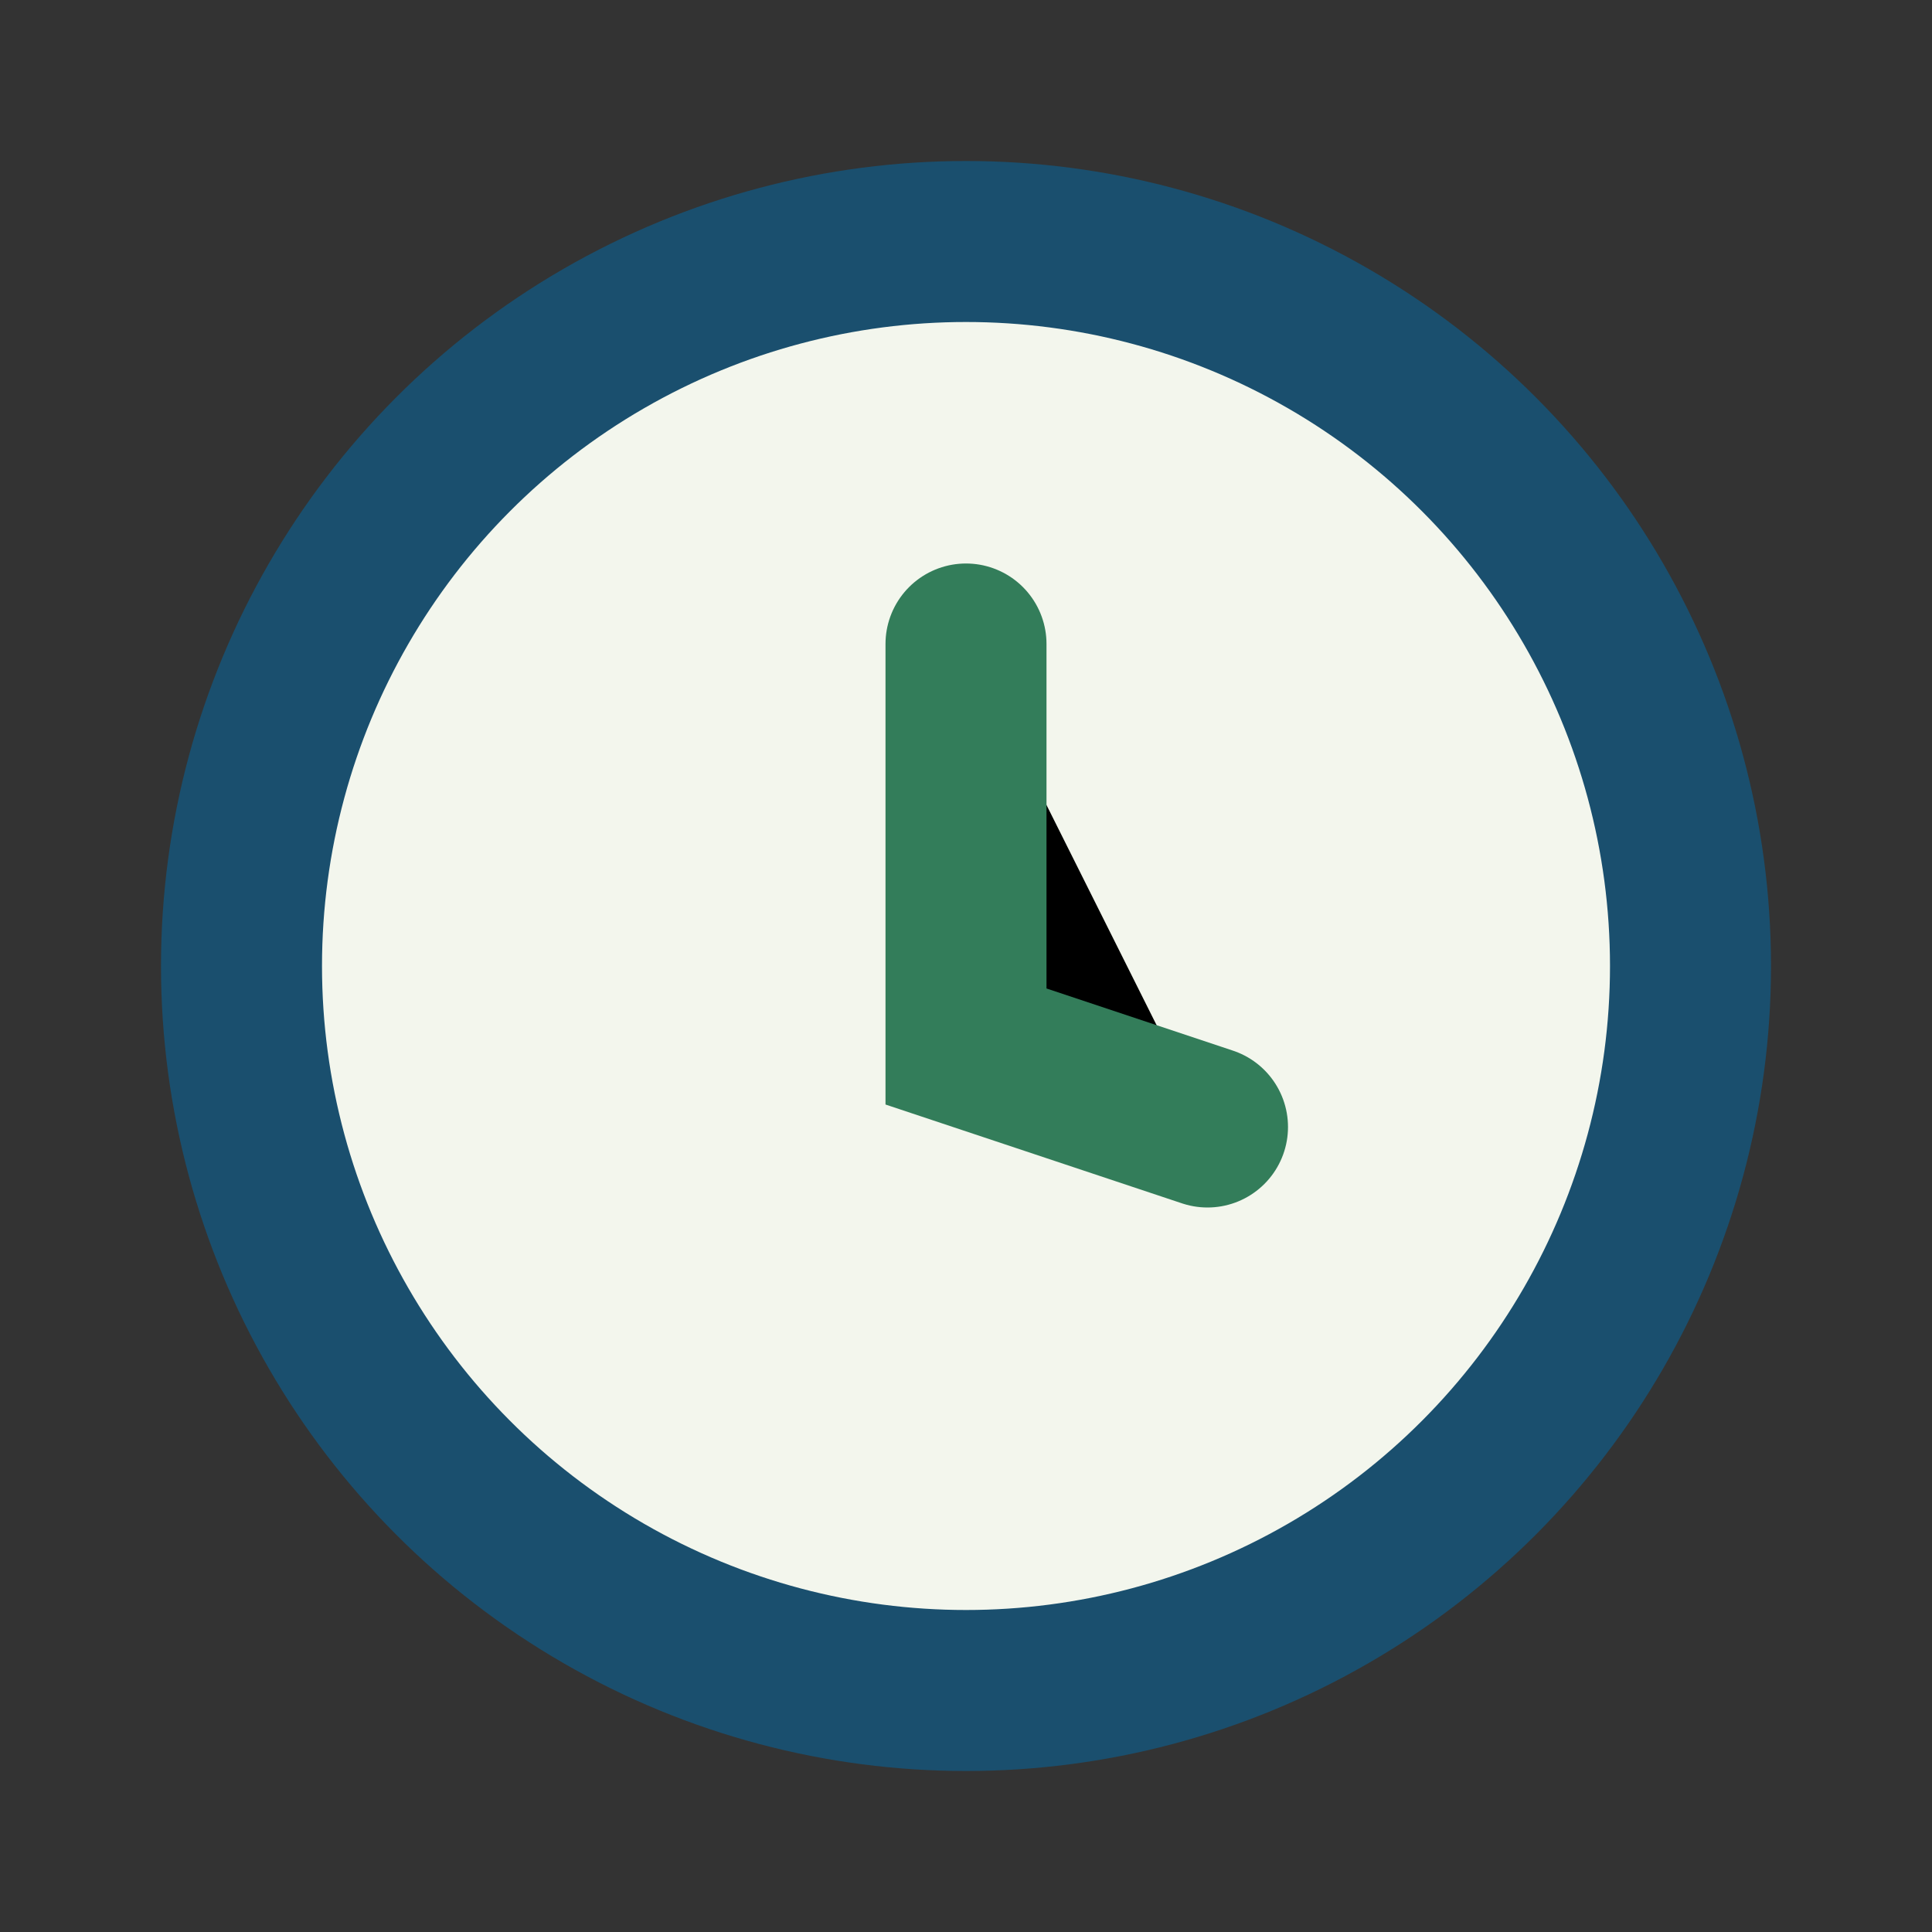
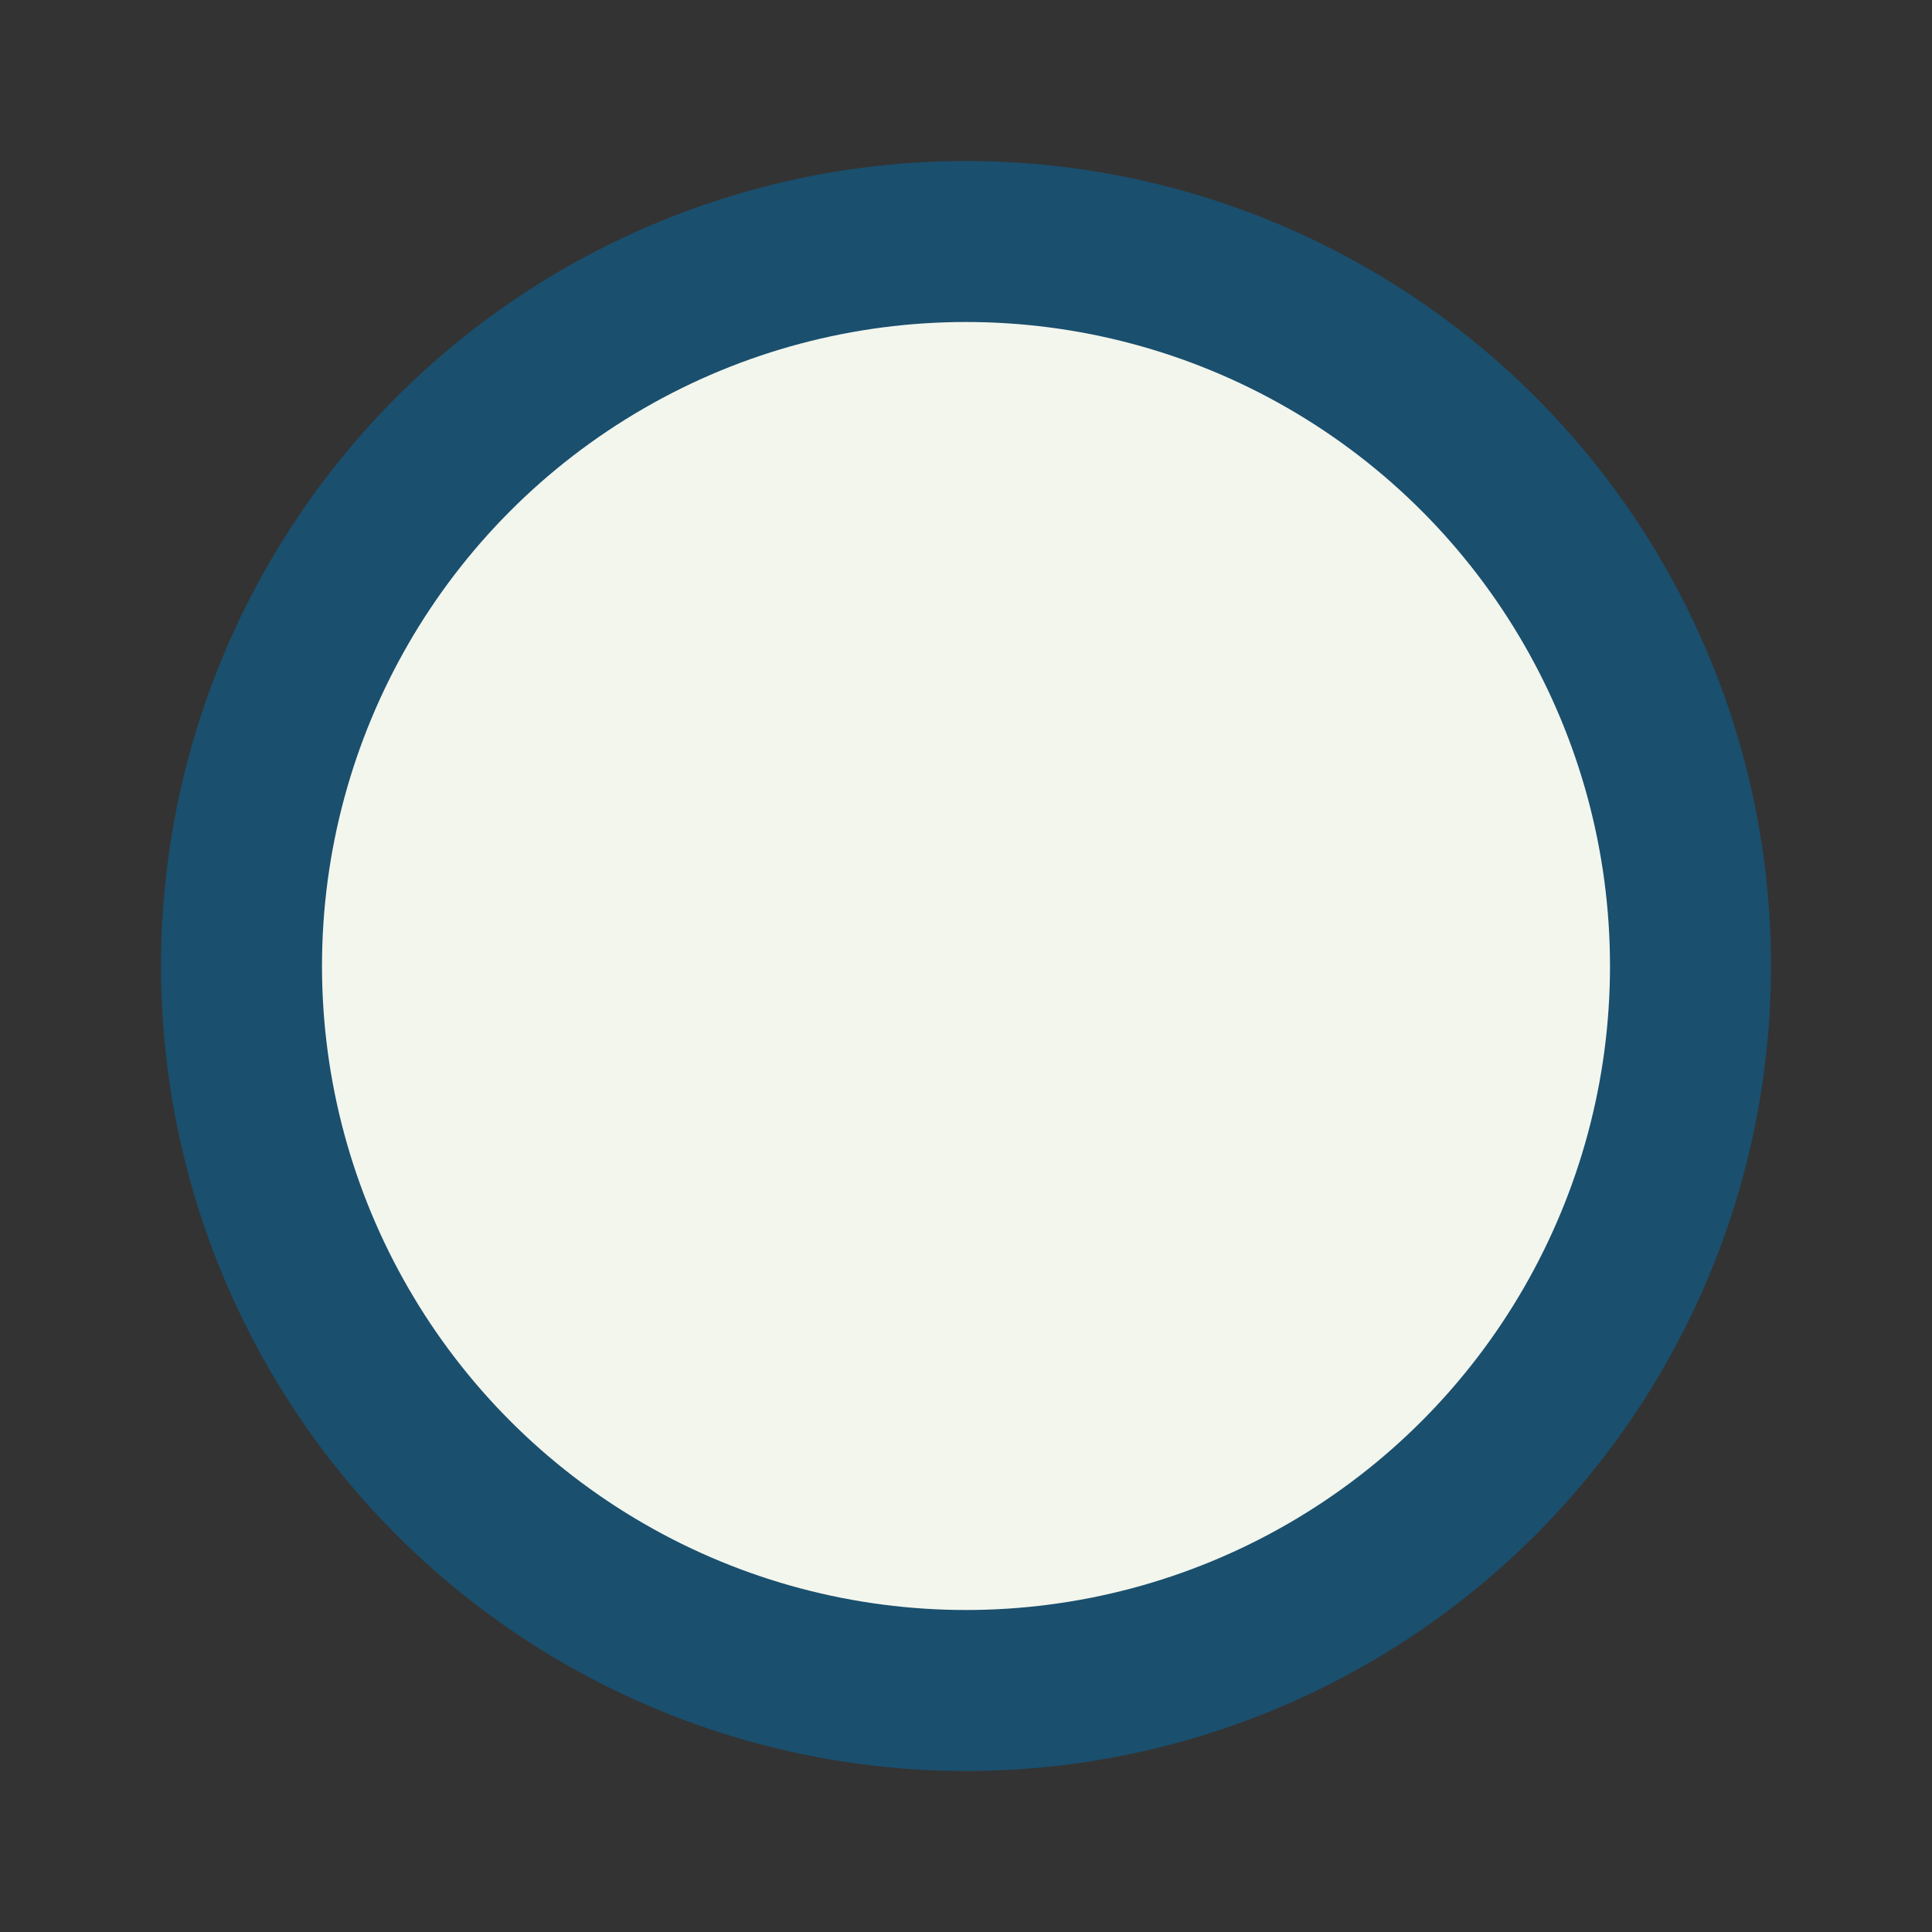
<svg xmlns="http://www.w3.org/2000/svg" width="24" height="24" viewBox="0 0 24 24">
  <rect x="0" y="0" width="24" height="24" fill="#333333" stroke="none" />
  <circle cx="12" cy="12" r="9" fill="#F3F6ED" stroke="#1A4F6E" stroke-width="2" />
-   <path d="M12 8v5l3 1" stroke="#337D5A" stroke-width="2" stroke-linecap="round" />
</svg>